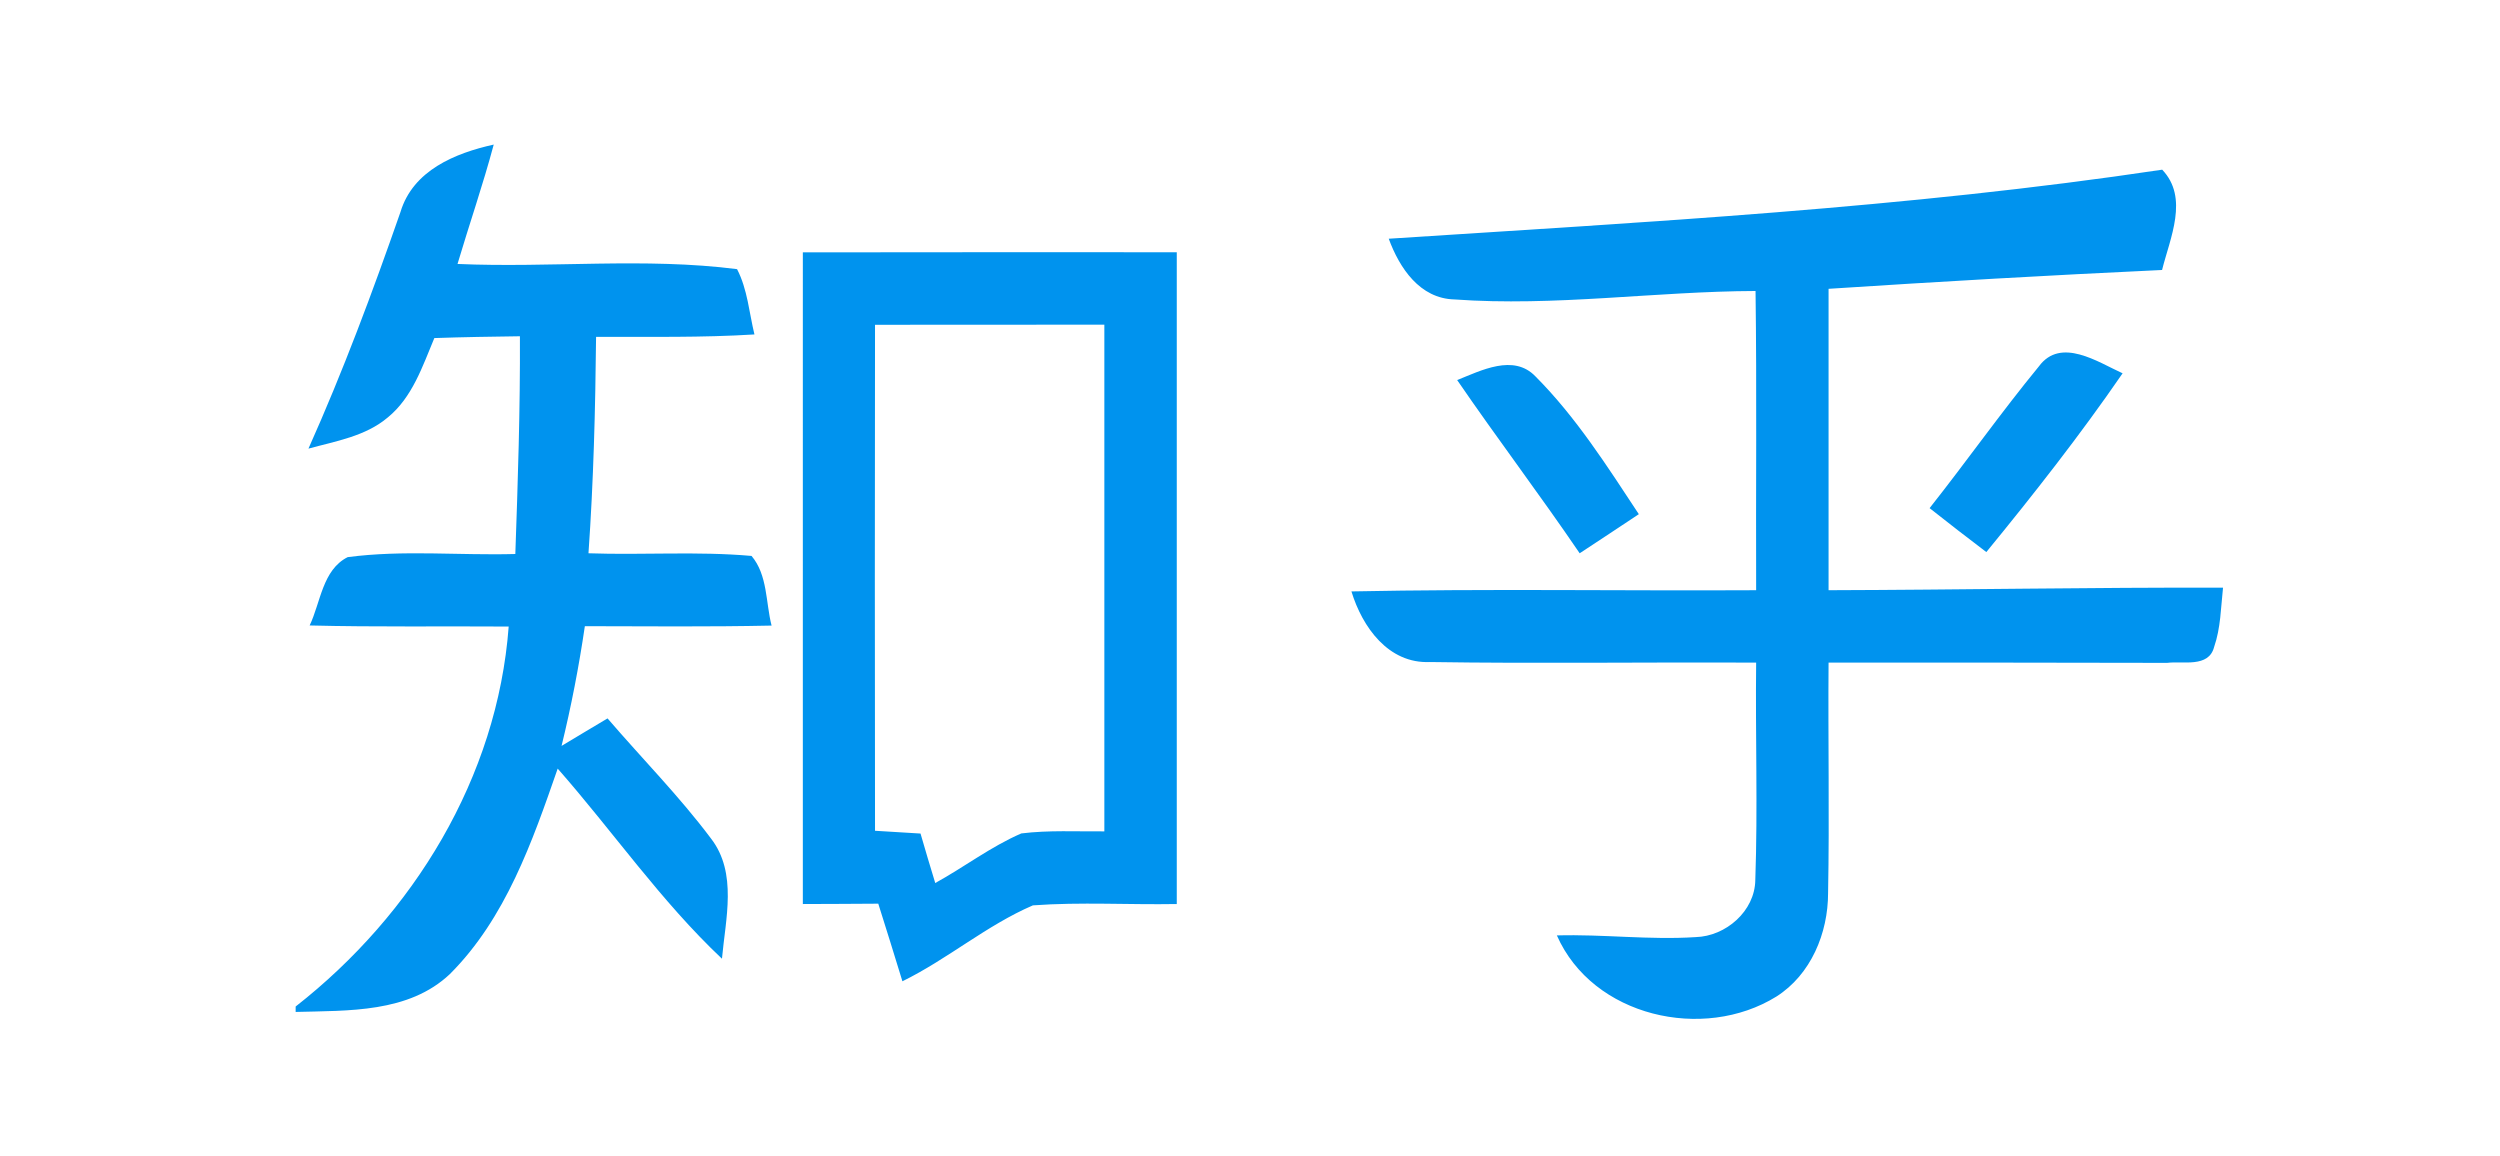
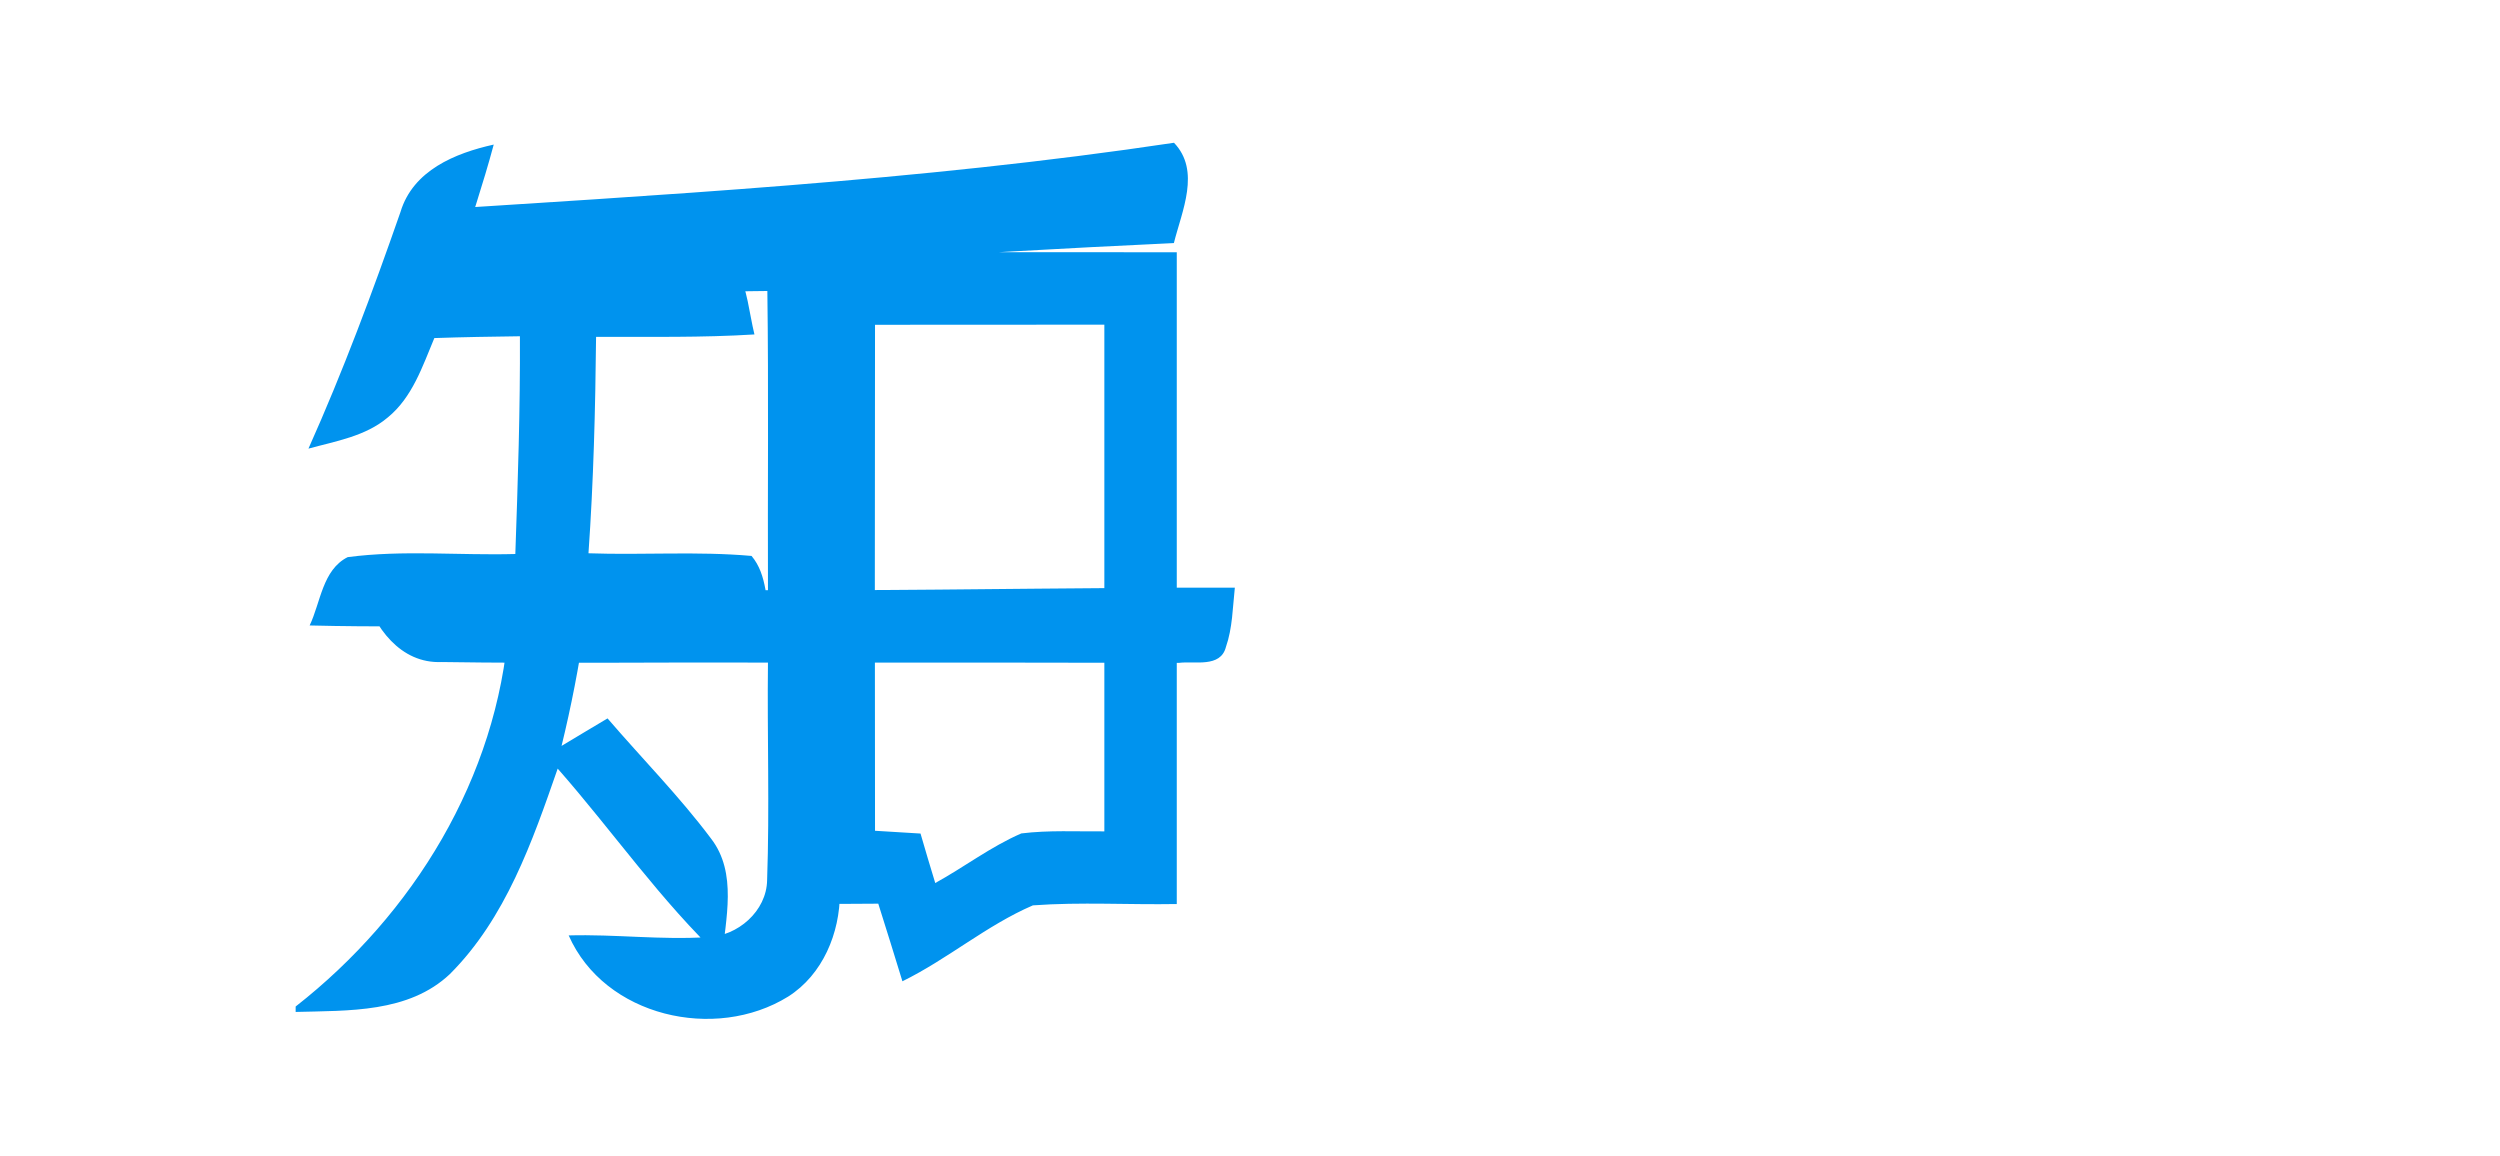
<svg xmlns="http://www.w3.org/2000/svg" t="1686297958519" class="icon" viewBox="0 0 2214 1024" version="1.1" p-id="4733" width="432.422" height="200">
-   <path d="M354.716 187.577c11.117-36.665 48.316-51.95 82.522-59.54-9.514 35.596-21.593 70.443-32.068 105.718 82.415 3.634 165.793-5.879 247.567 4.596 9.3 17.958 10.689 38.482 15.393 57.83-46.713 2.886-93.532 2.031-140.245 2.138-0.641 63.923-2.245 127.845-6.734 191.661 48.102 1.71 96.418-1.924 144.414 2.352 14.324 16.889 12.507 41.261 17.744 61.678-55.05 1.176-110.208 0.641-165.365 0.534-5.238 35.703-12.079 71.085-20.631 106.039 13.576-8.124 27.151-16.355 40.727-24.372 30.465 35.489 63.495 68.84 91.608 106.36 23.624 30.572 12.827 71.405 9.727 106.466-54.088-50.988-96.525-112.666-145.483-168.358-22.448 64.671-46.071 132.549-95.456 181.934C361.878 897.139 308.538 894.894 261.826 896.177v-4.81c104.329-81.667 178.62-202.778 188.668-336.502-58.792-0.428-117.477 0.534-176.268-0.962 9.727-20.31 11.331-49.278 33.672-60.502 49.171-6.521 99.091-1.39 148.476-2.779 2.245-64.243 4.383-128.593 4.062-192.837-25.227 0.321-50.561 0.748-75.788 1.603-10.476 25.013-19.455 52.485-41.154 70.229-19.775 16.782-46.178 21.058-70.336 27.686 30.679-68.519 56.868-138.855 81.56-209.726zM1229.858 211.414c228.646-14.858 458.361-27.151 684.977-61.143 23.837 24.906 6.948 60.502-0.107 88.829-98.449 4.596-196.899 10.262-295.348 16.675V522.689c116.408-0.321 232.922-2.565 349.33-2.245-1.924 17.638-2.031 35.703-7.91 52.592-4.81 18.6-27.792 12.186-41.582 14.003-99.946-0.321-199.892-0.214-299.838-0.214-0.534 68.091 0.855 136.076-0.428 204.061 0 35.489-15.179 72.26-45.858 91.715-64.564 39.978-162.586 17.851-194.333-54.195 40.94-1.176 81.988 4.169 122.928 1.497 26.724-0.748 52.378-22.982 52.806-50.454 2.245-64.136 0-128.38 0.748-192.623-96.311-0.534-192.623 0.962-288.934-0.534-36.772 1.603-59.861-30.999-69.481-62.533 119.507-2.459 238.908-0.428 358.416-1.069-0.321-88.401 0.641-176.696-0.534-264.99-88.936 0.321-177.872 13.896-266.594 7.483-30.785-0.748-48.744-27.899-58.257-53.768zM710.994 223.493C821.309 223.279 931.73 223.386 1042.152 223.386v577.228c-42.437 0.748-84.981-1.924-127.418 1.176-40.94 17.638-75.467 47.568-115.552 67.236-7.055-22.982-14.11-45.858-21.379-68.733-22.234 0.214-44.575 0.214-66.809 0.321V223.493m63.923 64.136c-0.214 149.331-0.214 298.769 0 448.1 13.469 0.748 26.83 1.603 40.299 2.459 4.276 14.644 8.552 29.289 13.041 43.827 25.655-14.11 49.278-32.282 76.215-43.933 24.372-2.993 49.064-1.603 73.543-1.817V287.523c-67.664 0-135.435 0-203.099 0.107z" fill="#0093ee" p-id="4734" />
-   <path d="M1805.696 324.401c19.348-26.189 52.164-3.741 74.078 6.2-37.627 54.73-78.674 107.001-120.683 158.31-16.889-12.827-33.672-25.761-50.24-38.909 32.816-41.475 63.281-84.767 96.846-125.6zM1290.467 336.587c21.165-8.445 49.919-23.41 69.267-3.314 36.023 36.13 63.602 79.636 91.608 122.073-17.424 11.545-34.847 23.196-52.378 34.634-35.275-51.844-73.115-101.763-108.497-153.393z" fill="#0093ee" p-id="4735" />
+   <path d="M354.716 187.577c11.117-36.665 48.316-51.95 82.522-59.54-9.514 35.596-21.593 70.443-32.068 105.718 82.415 3.634 165.793-5.879 247.567 4.596 9.3 17.958 10.689 38.482 15.393 57.83-46.713 2.886-93.532 2.031-140.245 2.138-0.641 63.923-2.245 127.845-6.734 191.661 48.102 1.71 96.418-1.924 144.414 2.352 14.324 16.889 12.507 41.261 17.744 61.678-55.05 1.176-110.208 0.641-165.365 0.534-5.238 35.703-12.079 71.085-20.631 106.039 13.576-8.124 27.151-16.355 40.727-24.372 30.465 35.489 63.495 68.84 91.608 106.36 23.624 30.572 12.827 71.405 9.727 106.466-54.088-50.988-96.525-112.666-145.483-168.358-22.448 64.671-46.071 132.549-95.456 181.934C361.878 897.139 308.538 894.894 261.826 896.177v-4.81c104.329-81.667 178.62-202.778 188.668-336.502-58.792-0.428-117.477 0.534-176.268-0.962 9.727-20.31 11.331-49.278 33.672-60.502 49.171-6.521 99.091-1.39 148.476-2.779 2.245-64.243 4.383-128.593 4.062-192.837-25.227 0.321-50.561 0.748-75.788 1.603-10.476 25.013-19.455 52.485-41.154 70.229-19.775 16.782-46.178 21.058-70.336 27.686 30.679-68.519 56.868-138.855 81.56-209.726zc228.646-14.858 458.361-27.151 684.977-61.143 23.837 24.906 6.948 60.502-0.107 88.829-98.449 4.596-196.899 10.262-295.348 16.675V522.689c116.408-0.321 232.922-2.565 349.33-2.245-1.924 17.638-2.031 35.703-7.91 52.592-4.81 18.6-27.792 12.186-41.582 14.003-99.946-0.321-199.892-0.214-299.838-0.214-0.534 68.091 0.855 136.076-0.428 204.061 0 35.489-15.179 72.26-45.858 91.715-64.564 39.978-162.586 17.851-194.333-54.195 40.94-1.176 81.988 4.169 122.928 1.497 26.724-0.748 52.378-22.982 52.806-50.454 2.245-64.136 0-128.38 0.748-192.623-96.311-0.534-192.623 0.962-288.934-0.534-36.772 1.603-59.861-30.999-69.481-62.533 119.507-2.459 238.908-0.428 358.416-1.069-0.321-88.401 0.641-176.696-0.534-264.99-88.936 0.321-177.872 13.896-266.594 7.483-30.785-0.748-48.744-27.899-58.257-53.768zM710.994 223.493C821.309 223.279 931.73 223.386 1042.152 223.386v577.228c-42.437 0.748-84.981-1.924-127.418 1.176-40.94 17.638-75.467 47.568-115.552 67.236-7.055-22.982-14.11-45.858-21.379-68.733-22.234 0.214-44.575 0.214-66.809 0.321V223.493m63.923 64.136c-0.214 149.331-0.214 298.769 0 448.1 13.469 0.748 26.83 1.603 40.299 2.459 4.276 14.644 8.552 29.289 13.041 43.827 25.655-14.11 49.278-32.282 76.215-43.933 24.372-2.993 49.064-1.603 73.543-1.817V287.523c-67.664 0-135.435 0-203.099 0.107z" fill="#0093ee" p-id="4734" />
</svg>